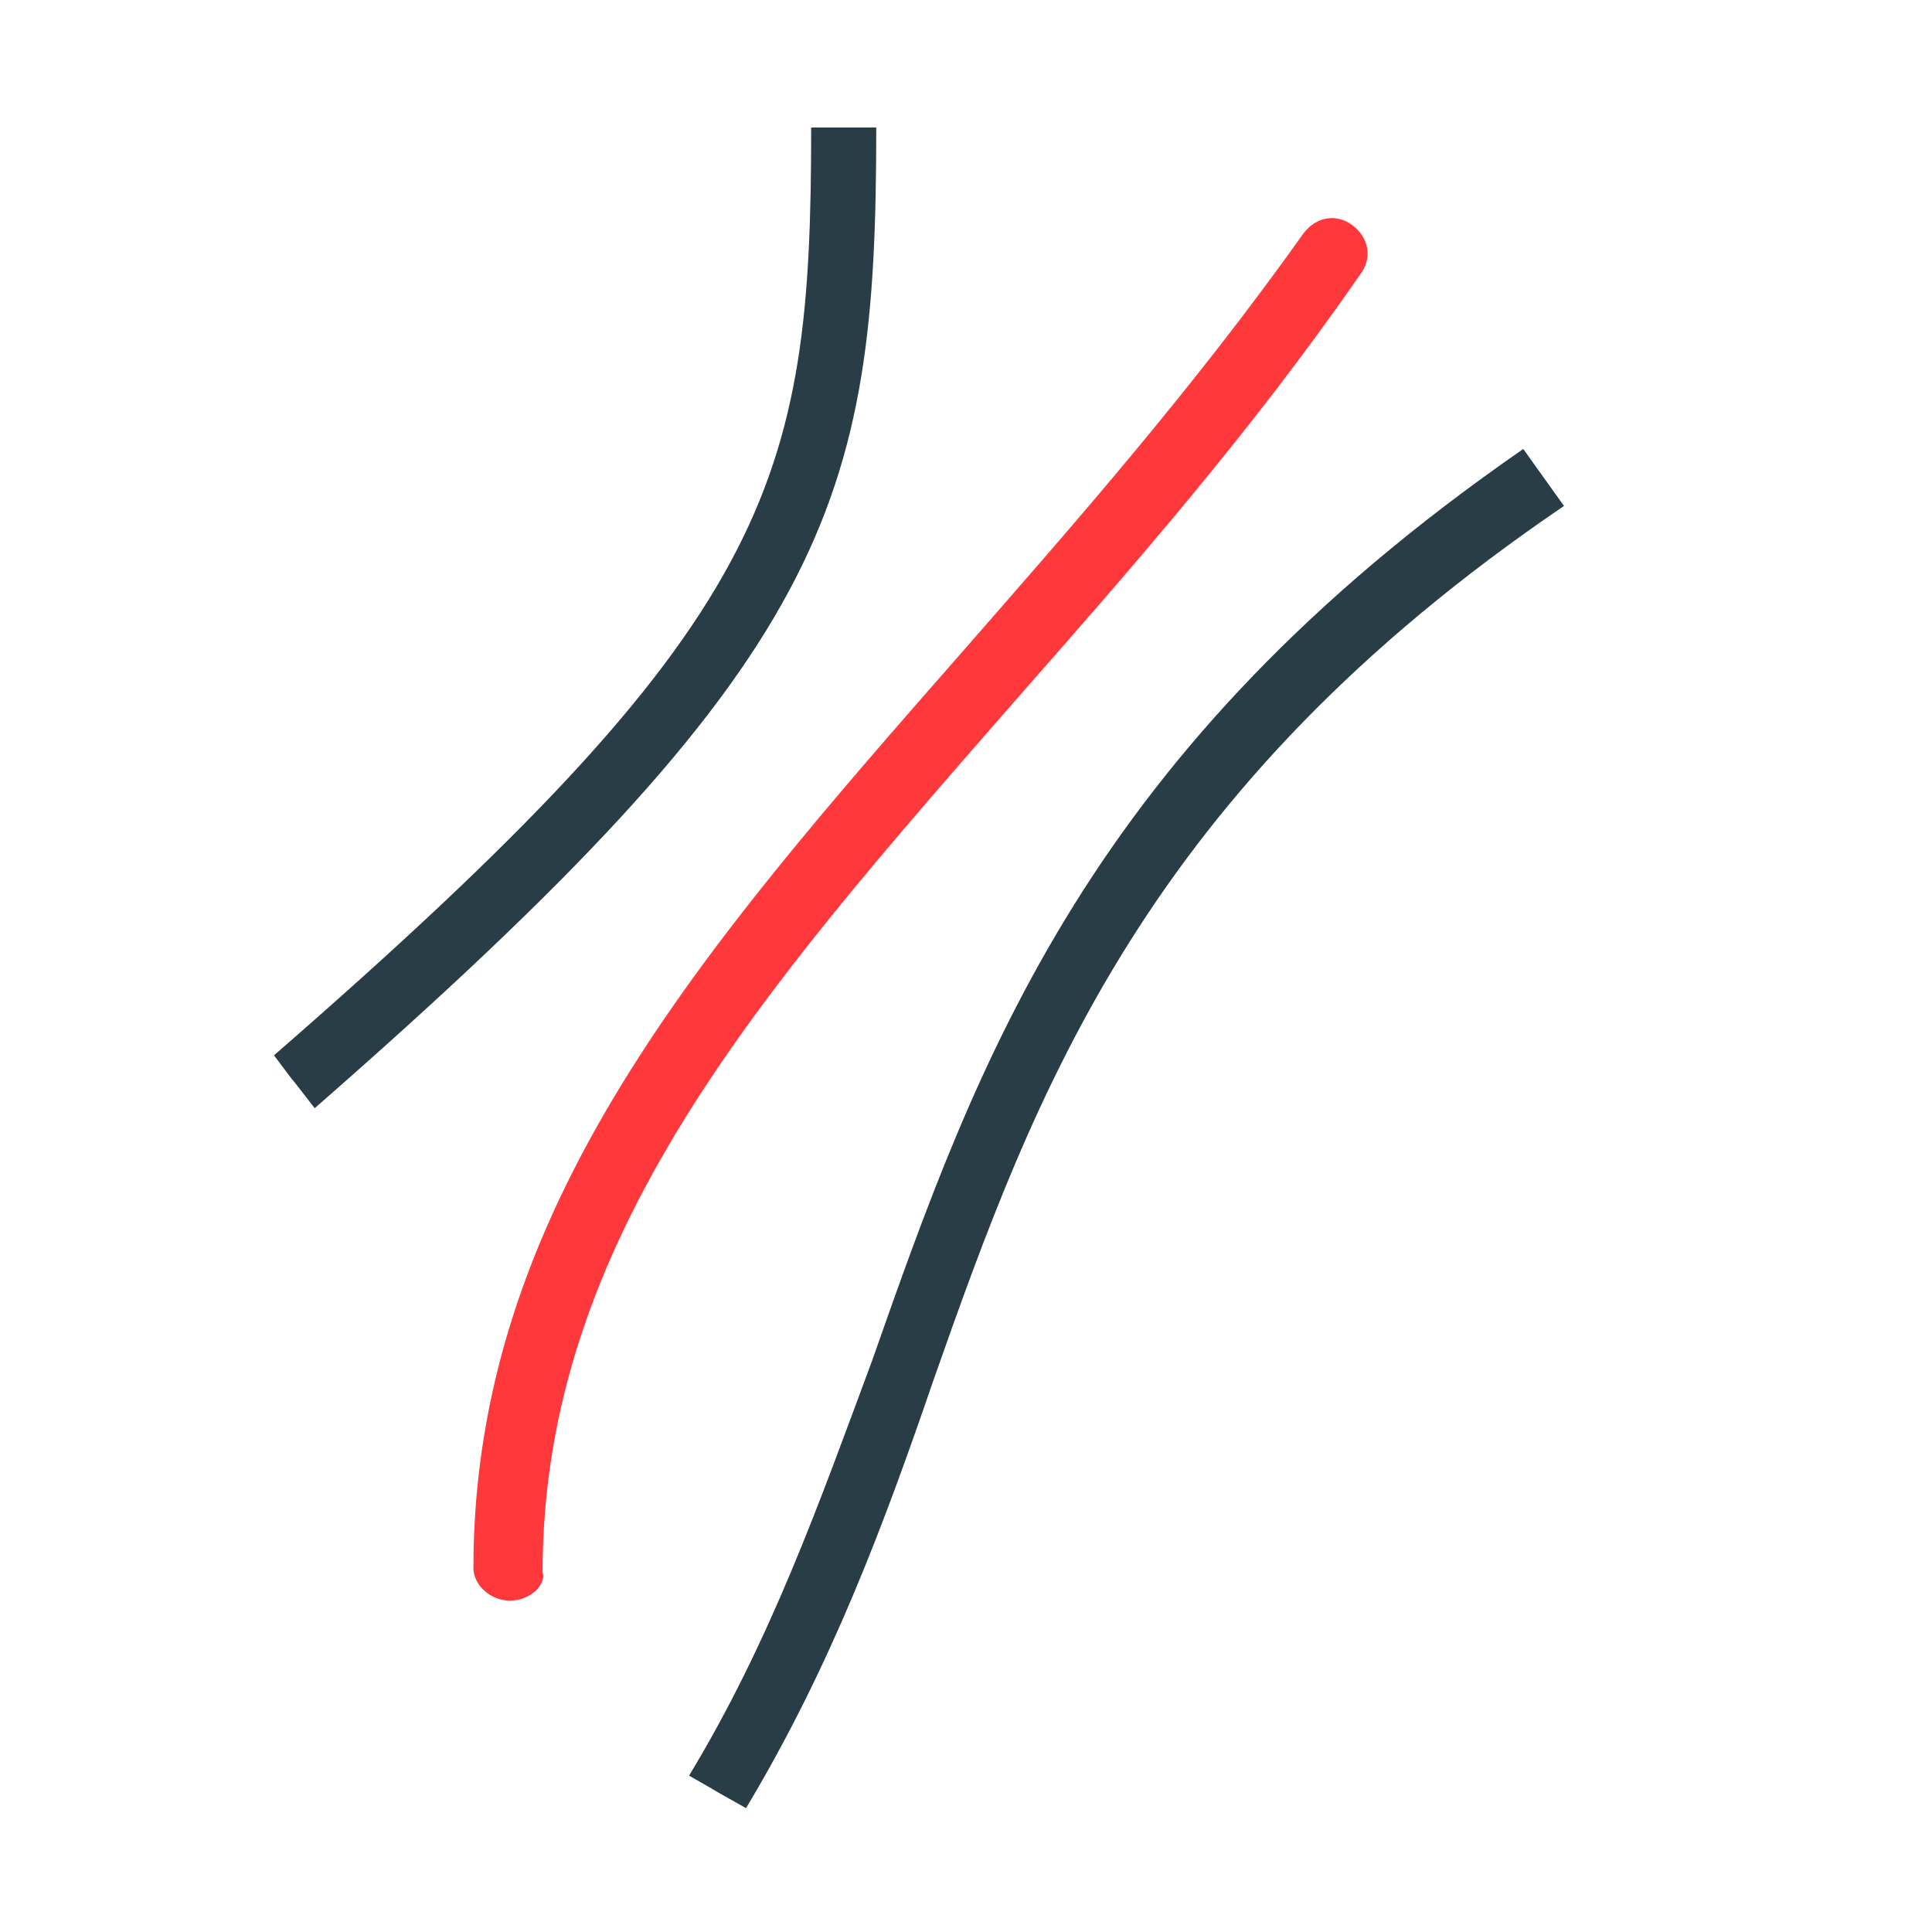
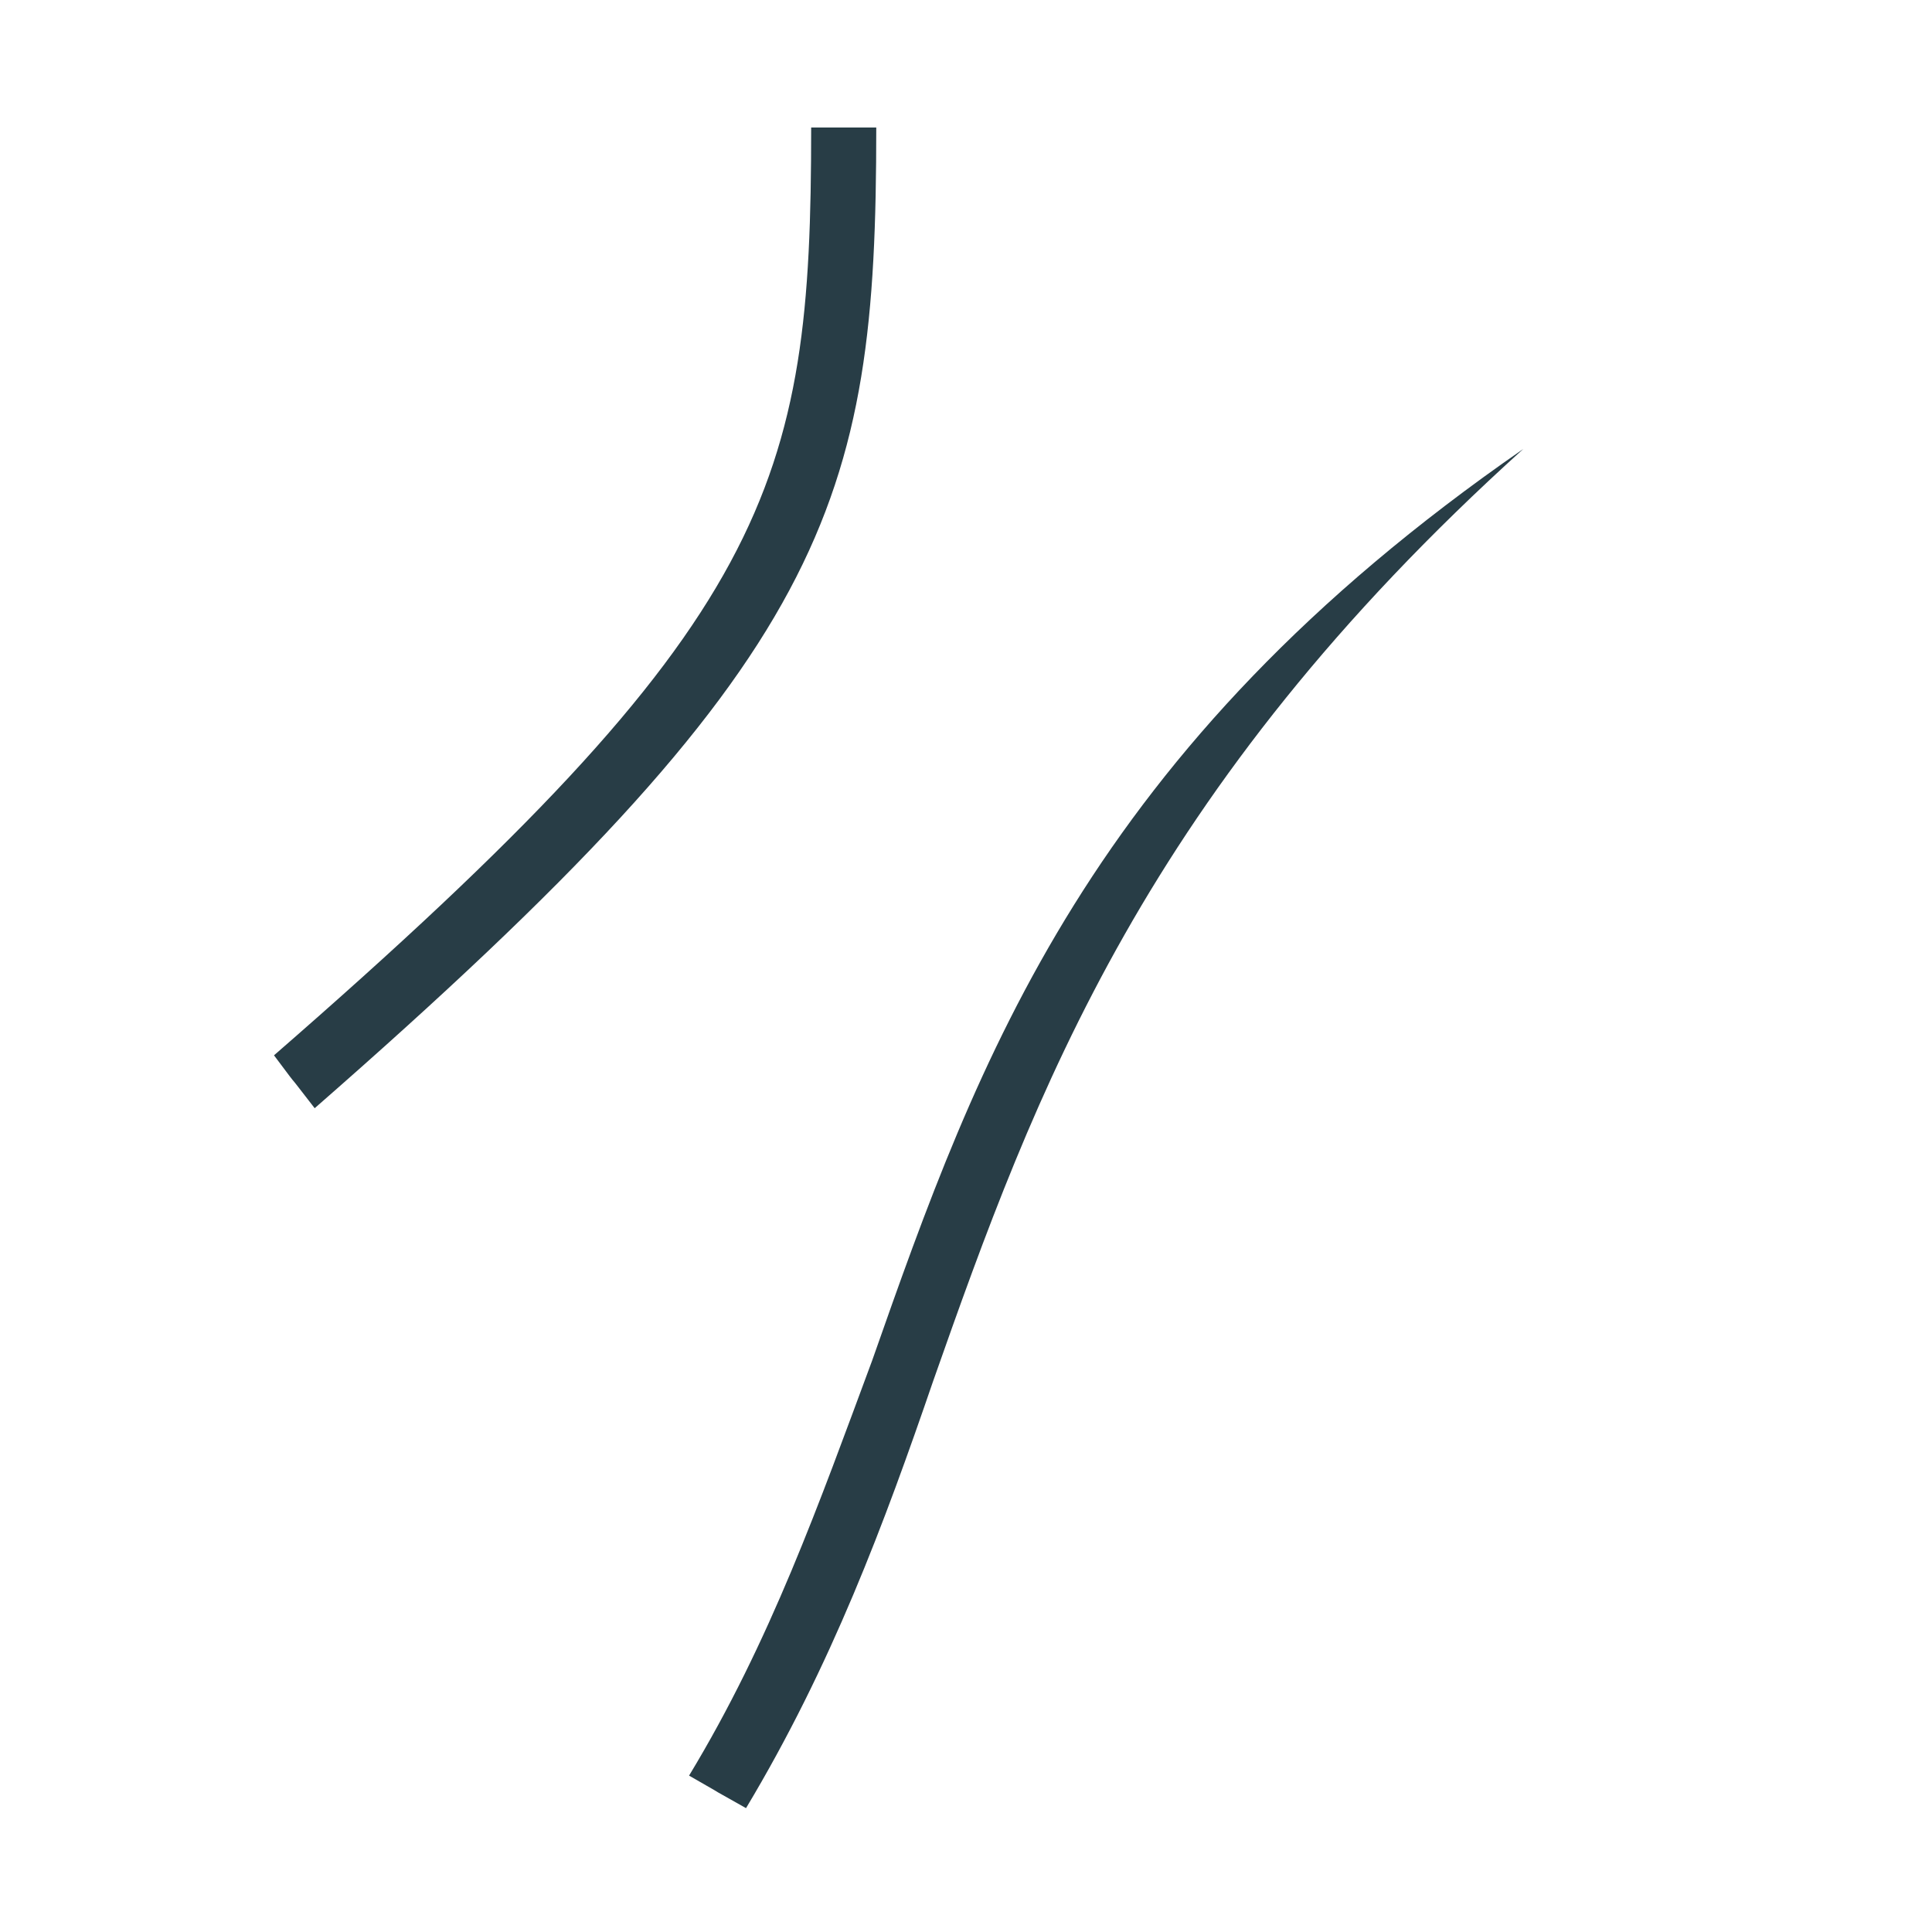
<svg xmlns="http://www.w3.org/2000/svg" width="56" height="56" viewBox="0 0 56 56" fill="none">
-   <path d="M14.783 46.395C14.194 46.395 13.722 45.923 13.722 45.451C13.722 35.071 20.327 27.522 27.876 18.912C31.179 15.137 34.599 11.245 37.784 6.762C38.138 6.291 38.728 6.173 39.2 6.527C39.671 6.88 39.789 7.47 39.435 7.942C36.251 12.542 32.83 16.435 29.409 20.327C22.096 28.702 15.727 35.897 15.727 45.569C15.845 45.923 15.373 46.395 14.783 46.395Z" fill="#FF383B" />
-   <path d="M19.973 51.467C22.332 47.574 23.747 43.564 25.28 39.435C28.347 30.707 31.532 21.742 44.153 13.014C45.333 14.665 44.153 13.014 45.333 14.665C33.183 22.922 29.999 31.651 27.05 40.025C25.634 44.154 24.101 48.282 21.624 52.41C20 51.5 21.624 52.41 19.973 51.467Z" fill="#283D46" />
+   <path d="M19.973 51.467C22.332 47.574 23.747 43.564 25.28 39.435C28.347 30.707 31.532 21.742 44.153 13.014C33.183 22.922 29.999 31.651 27.05 40.025C25.634 44.154 24.101 48.282 21.624 52.41C20 51.5 21.624 52.41 19.973 51.467Z" fill="#283D46" />
  <path d="M7.942 30.589C22.45 17.968 23.512 14.076 23.512 3.696C25 3.696 24 3.696 25.399 3.696C25.399 14.665 24.101 19.03 9.121 32.122C7.942 30.589 9 32 7.942 30.589Z" fill="#283D46" />
</svg>